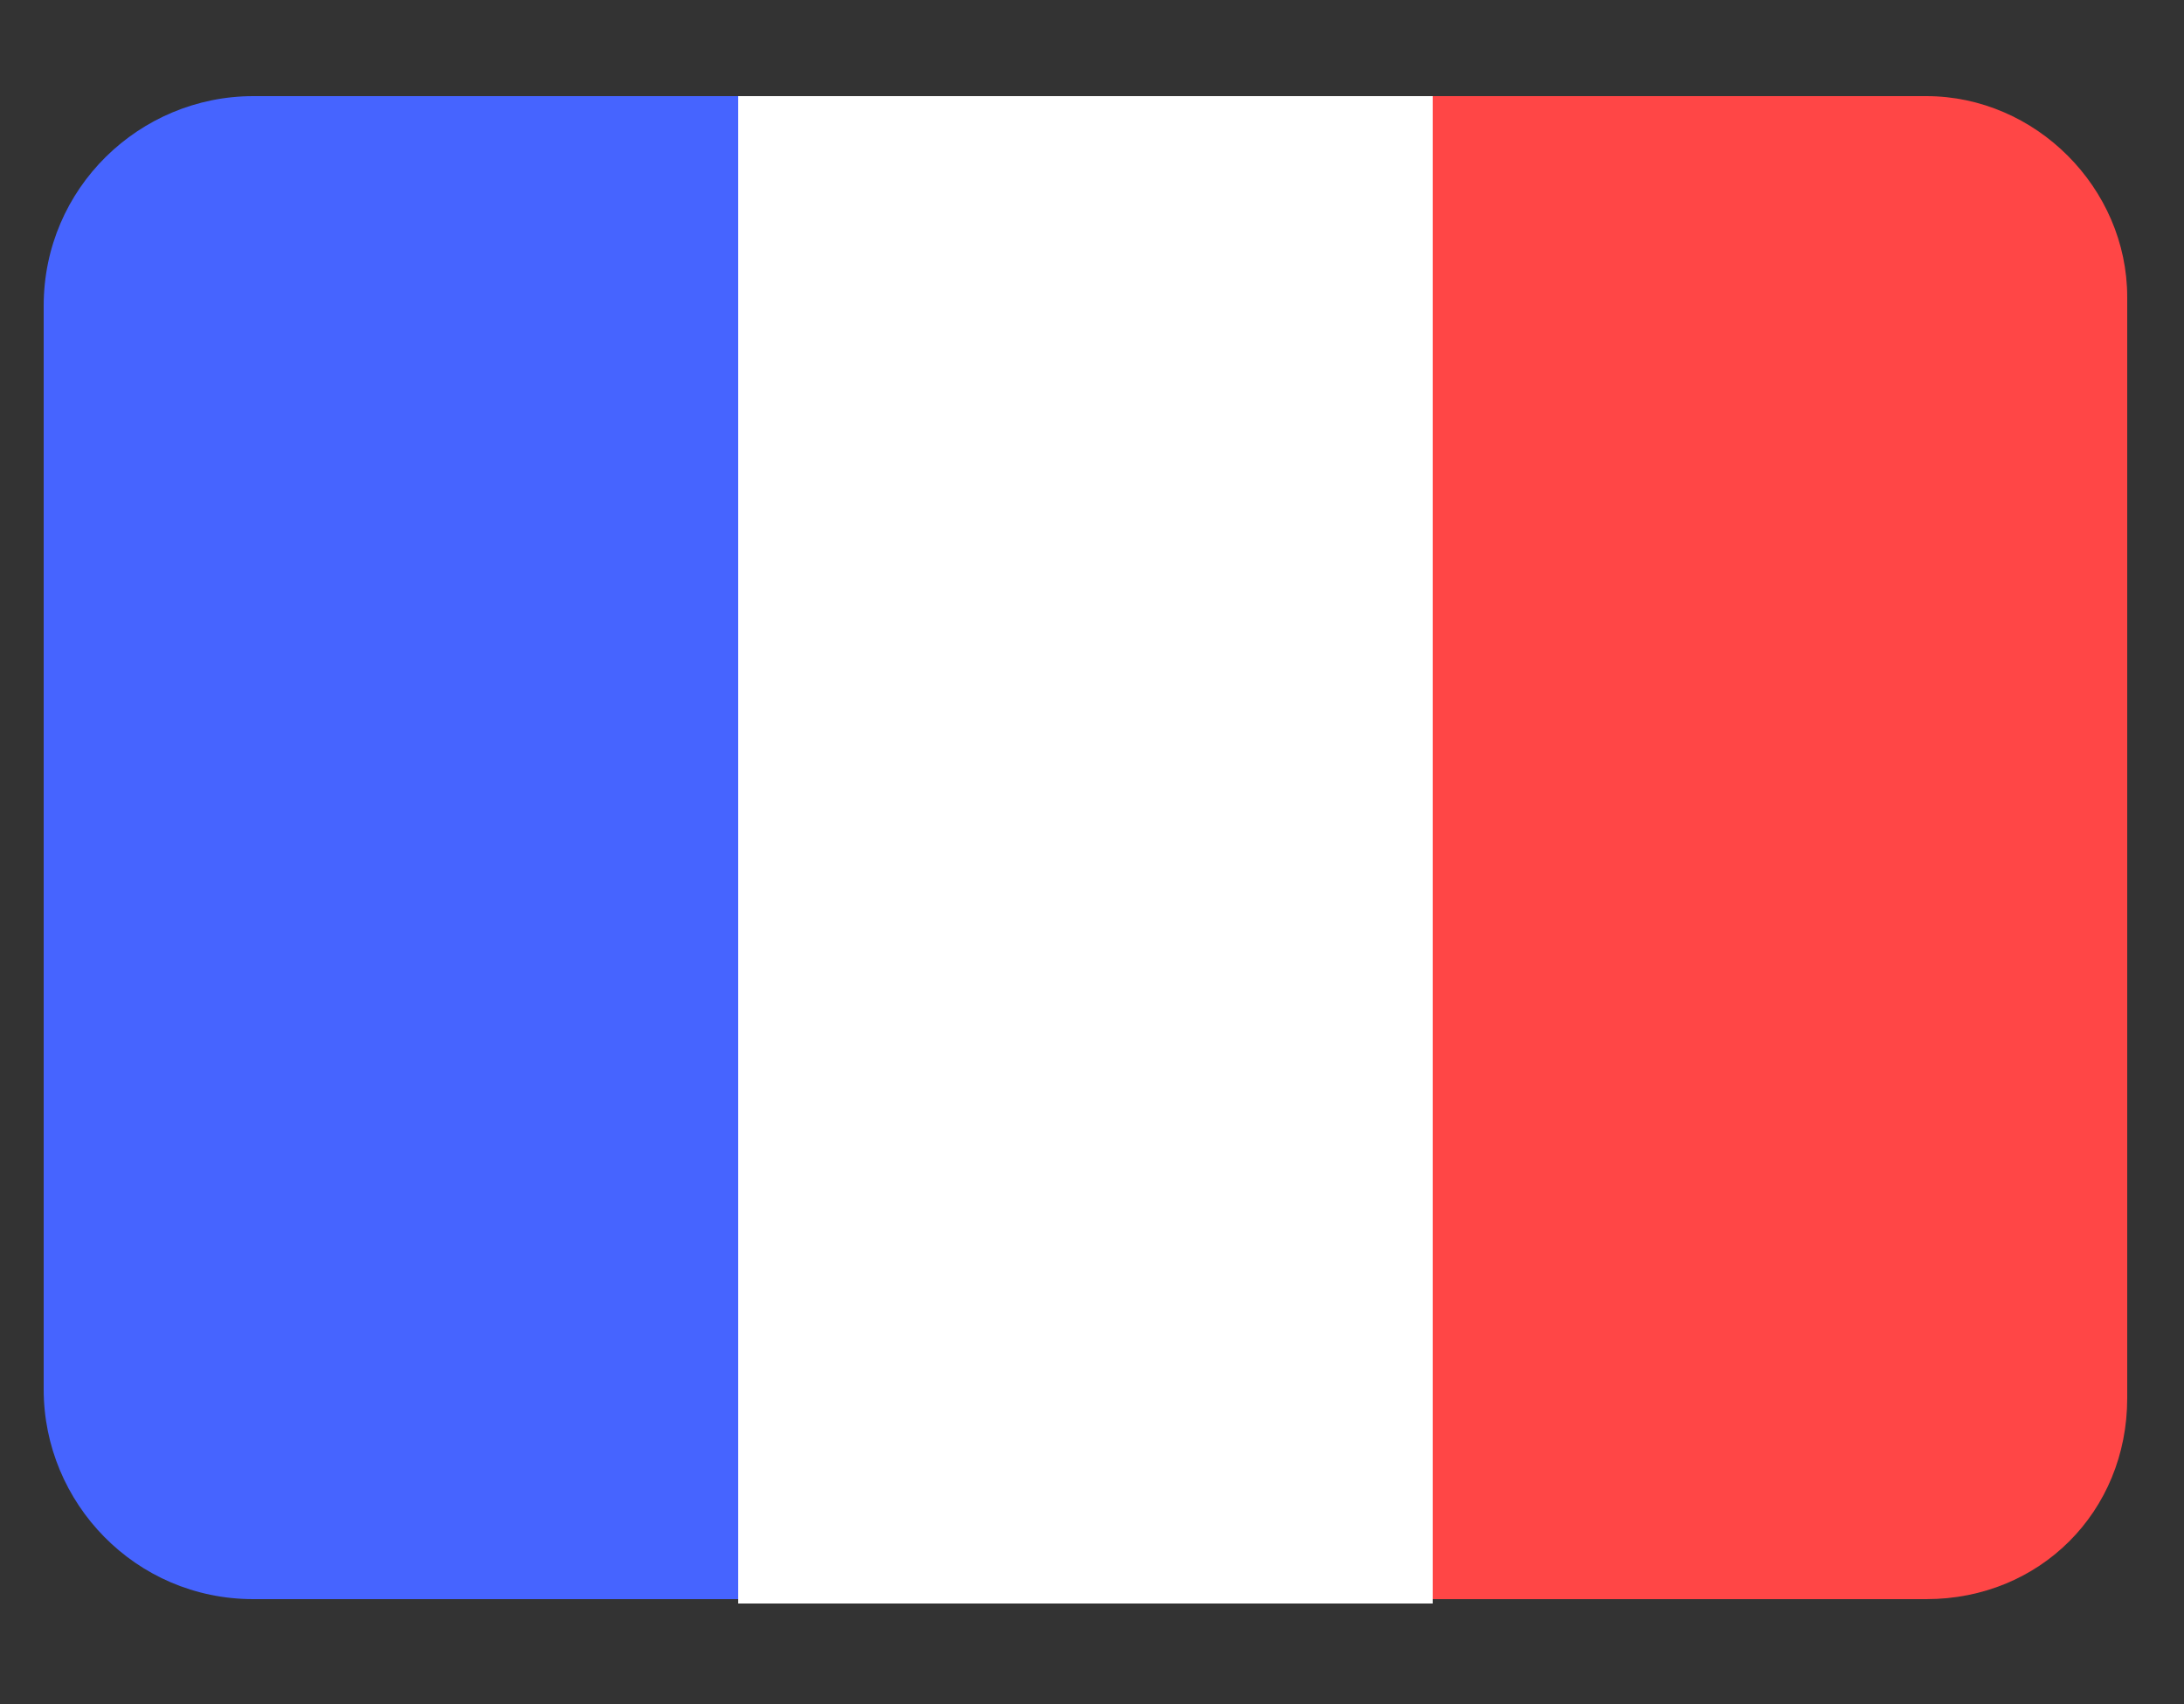
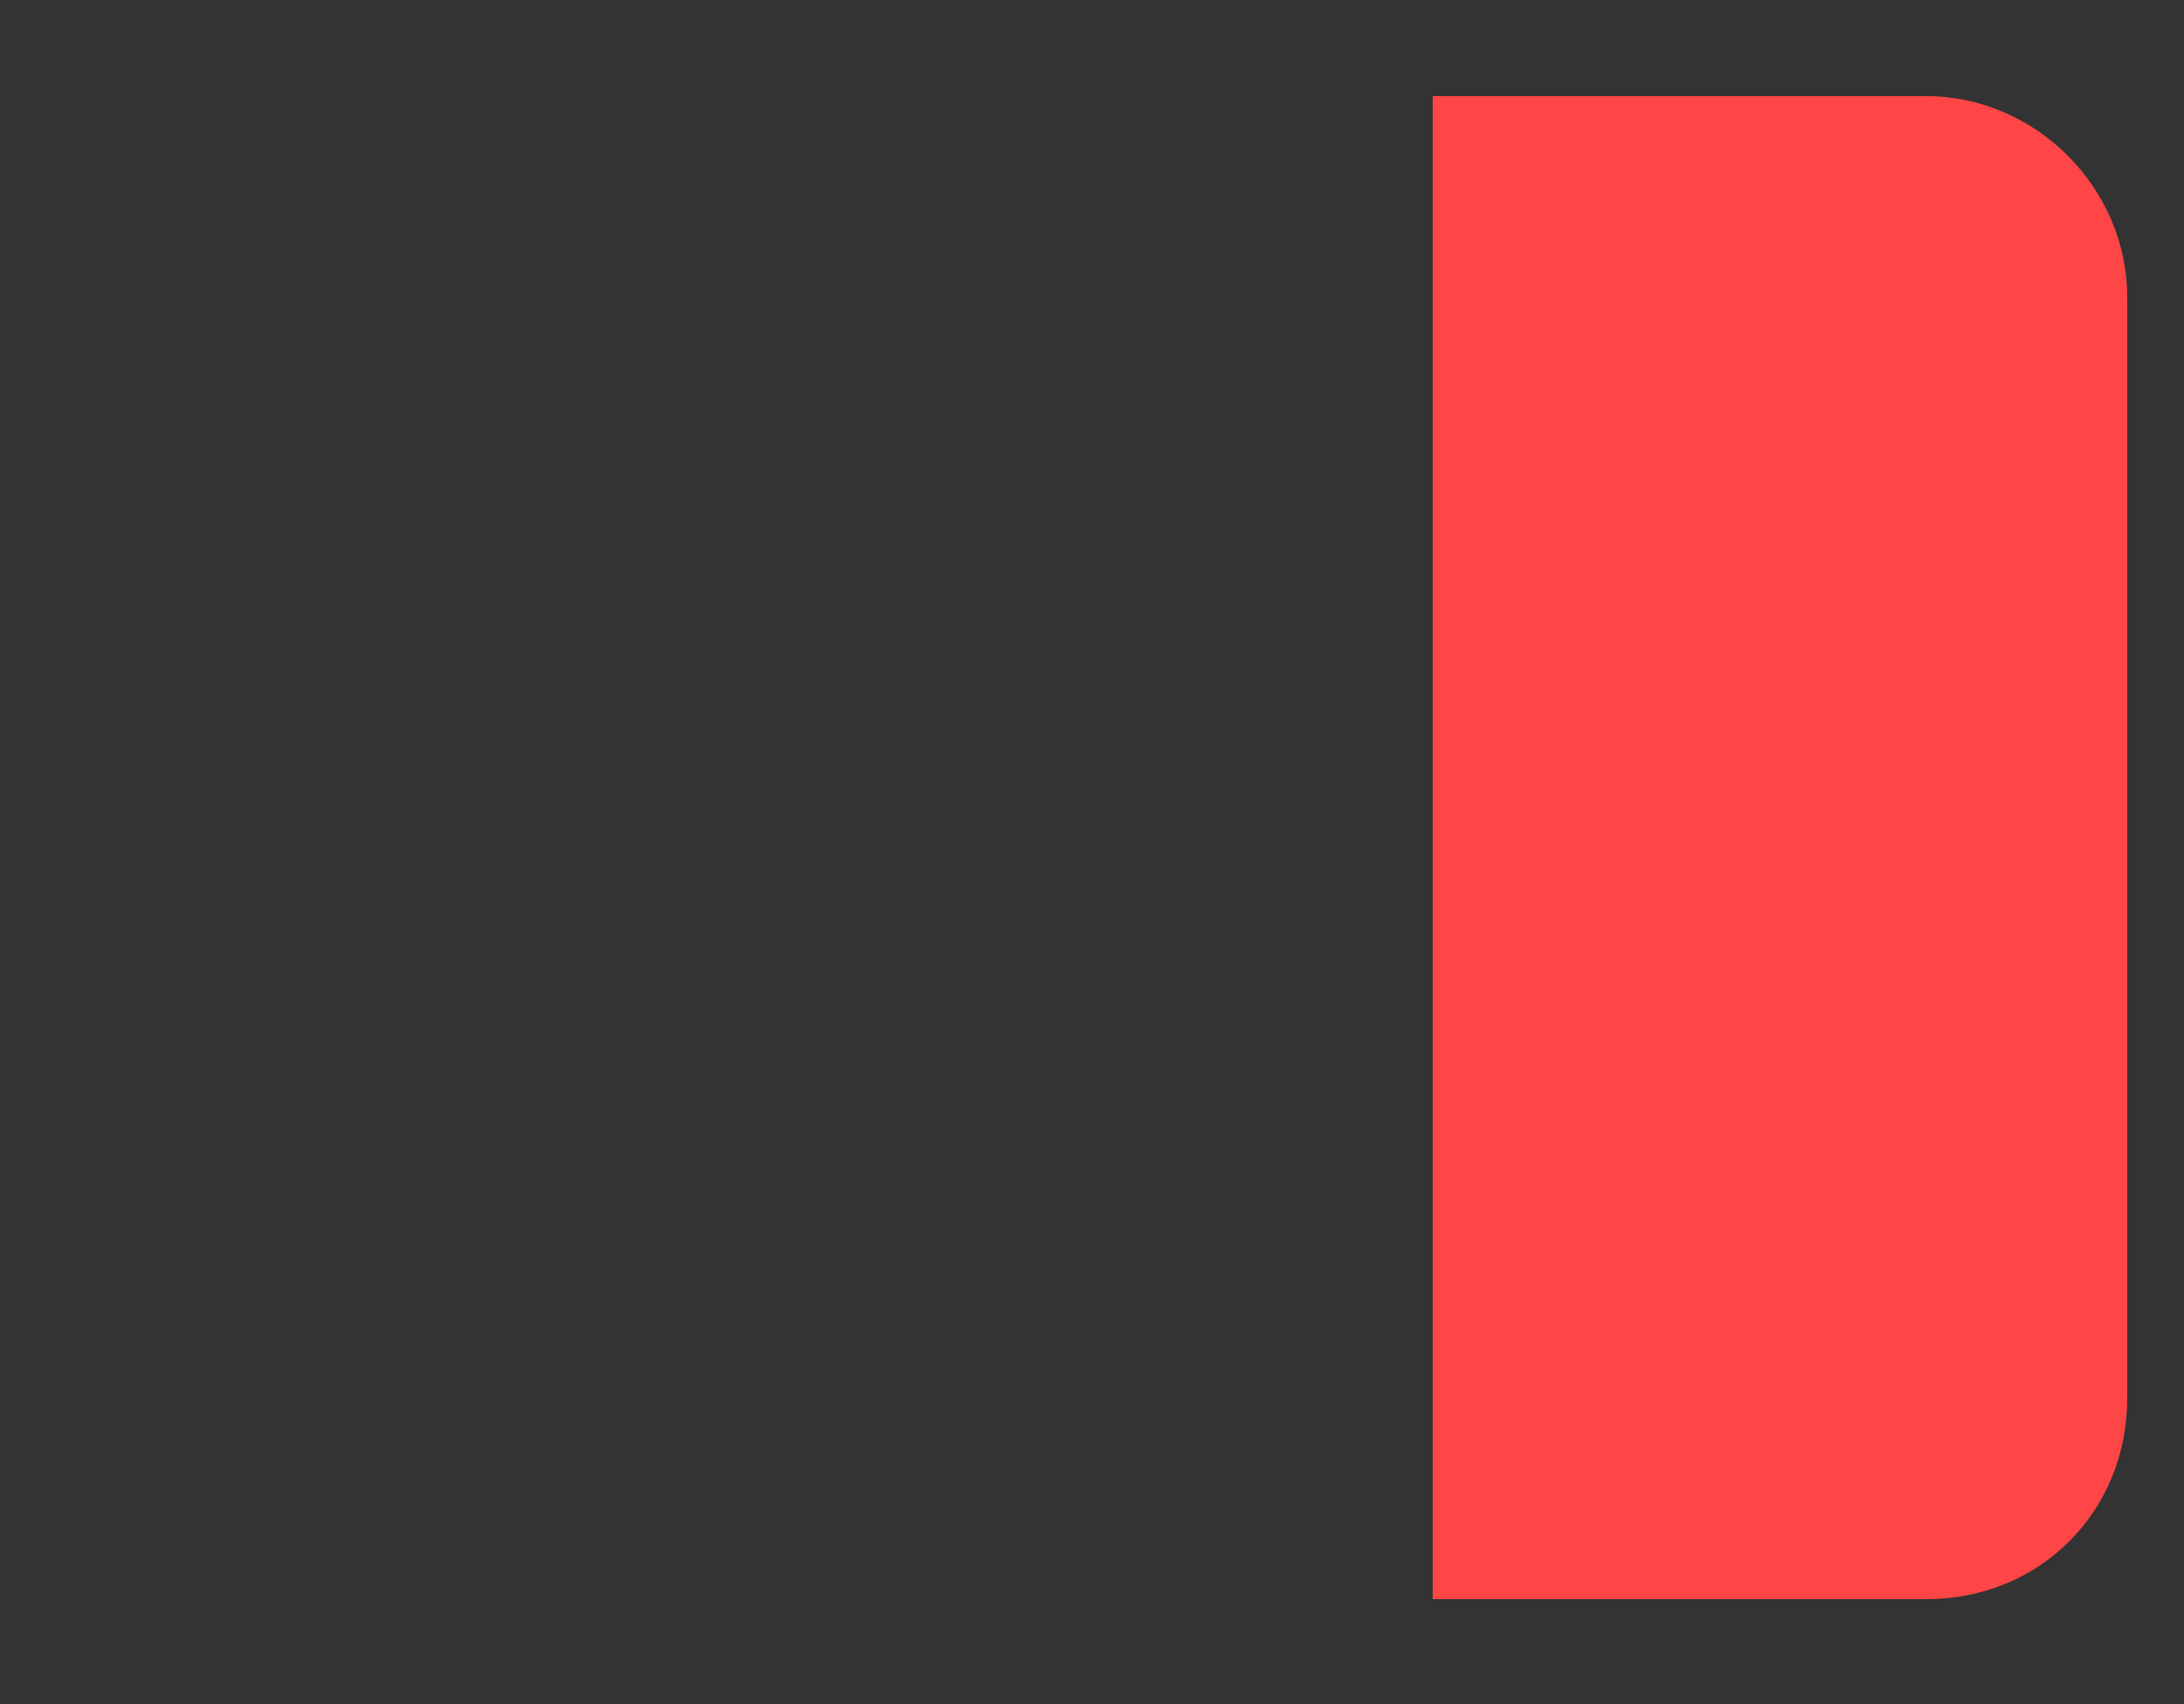
<svg xmlns="http://www.w3.org/2000/svg" version="1.1" id="Calque_1" x="0px" y="0px" viewBox="0 0 50 39" style="enable-background:new 0 0 50 39;" xml:space="preserve">
  <rect x="0" y="0" width="50" height="39" fill="#333333" stroke="none" />
  <style type="text/css">
	.st0{fill:#4664FF;}
	.st1{fill:#FFFFFF;}
	.st2{fill:#FF4646;}
</style>
  <g>
-     <path class="st0" d="M16.9,36.6H5.8c-2.7,0-4.8-2.2-4.8-4.8V7c0-2.7,2.2-4.8,4.8-4.8h11.1V36.6z" />
-     <rect x="16.9" y="2.2" class="st1" width="15.9" height="34.5" />
    <path class="st2" d="M44.1,36.6H32.8V2.2h11.3c2.5,0,4.6,2.1,4.6,4.6V32C48.7,34.6,46.7,36.6,44.1,36.6z" />
  </g>
</svg>